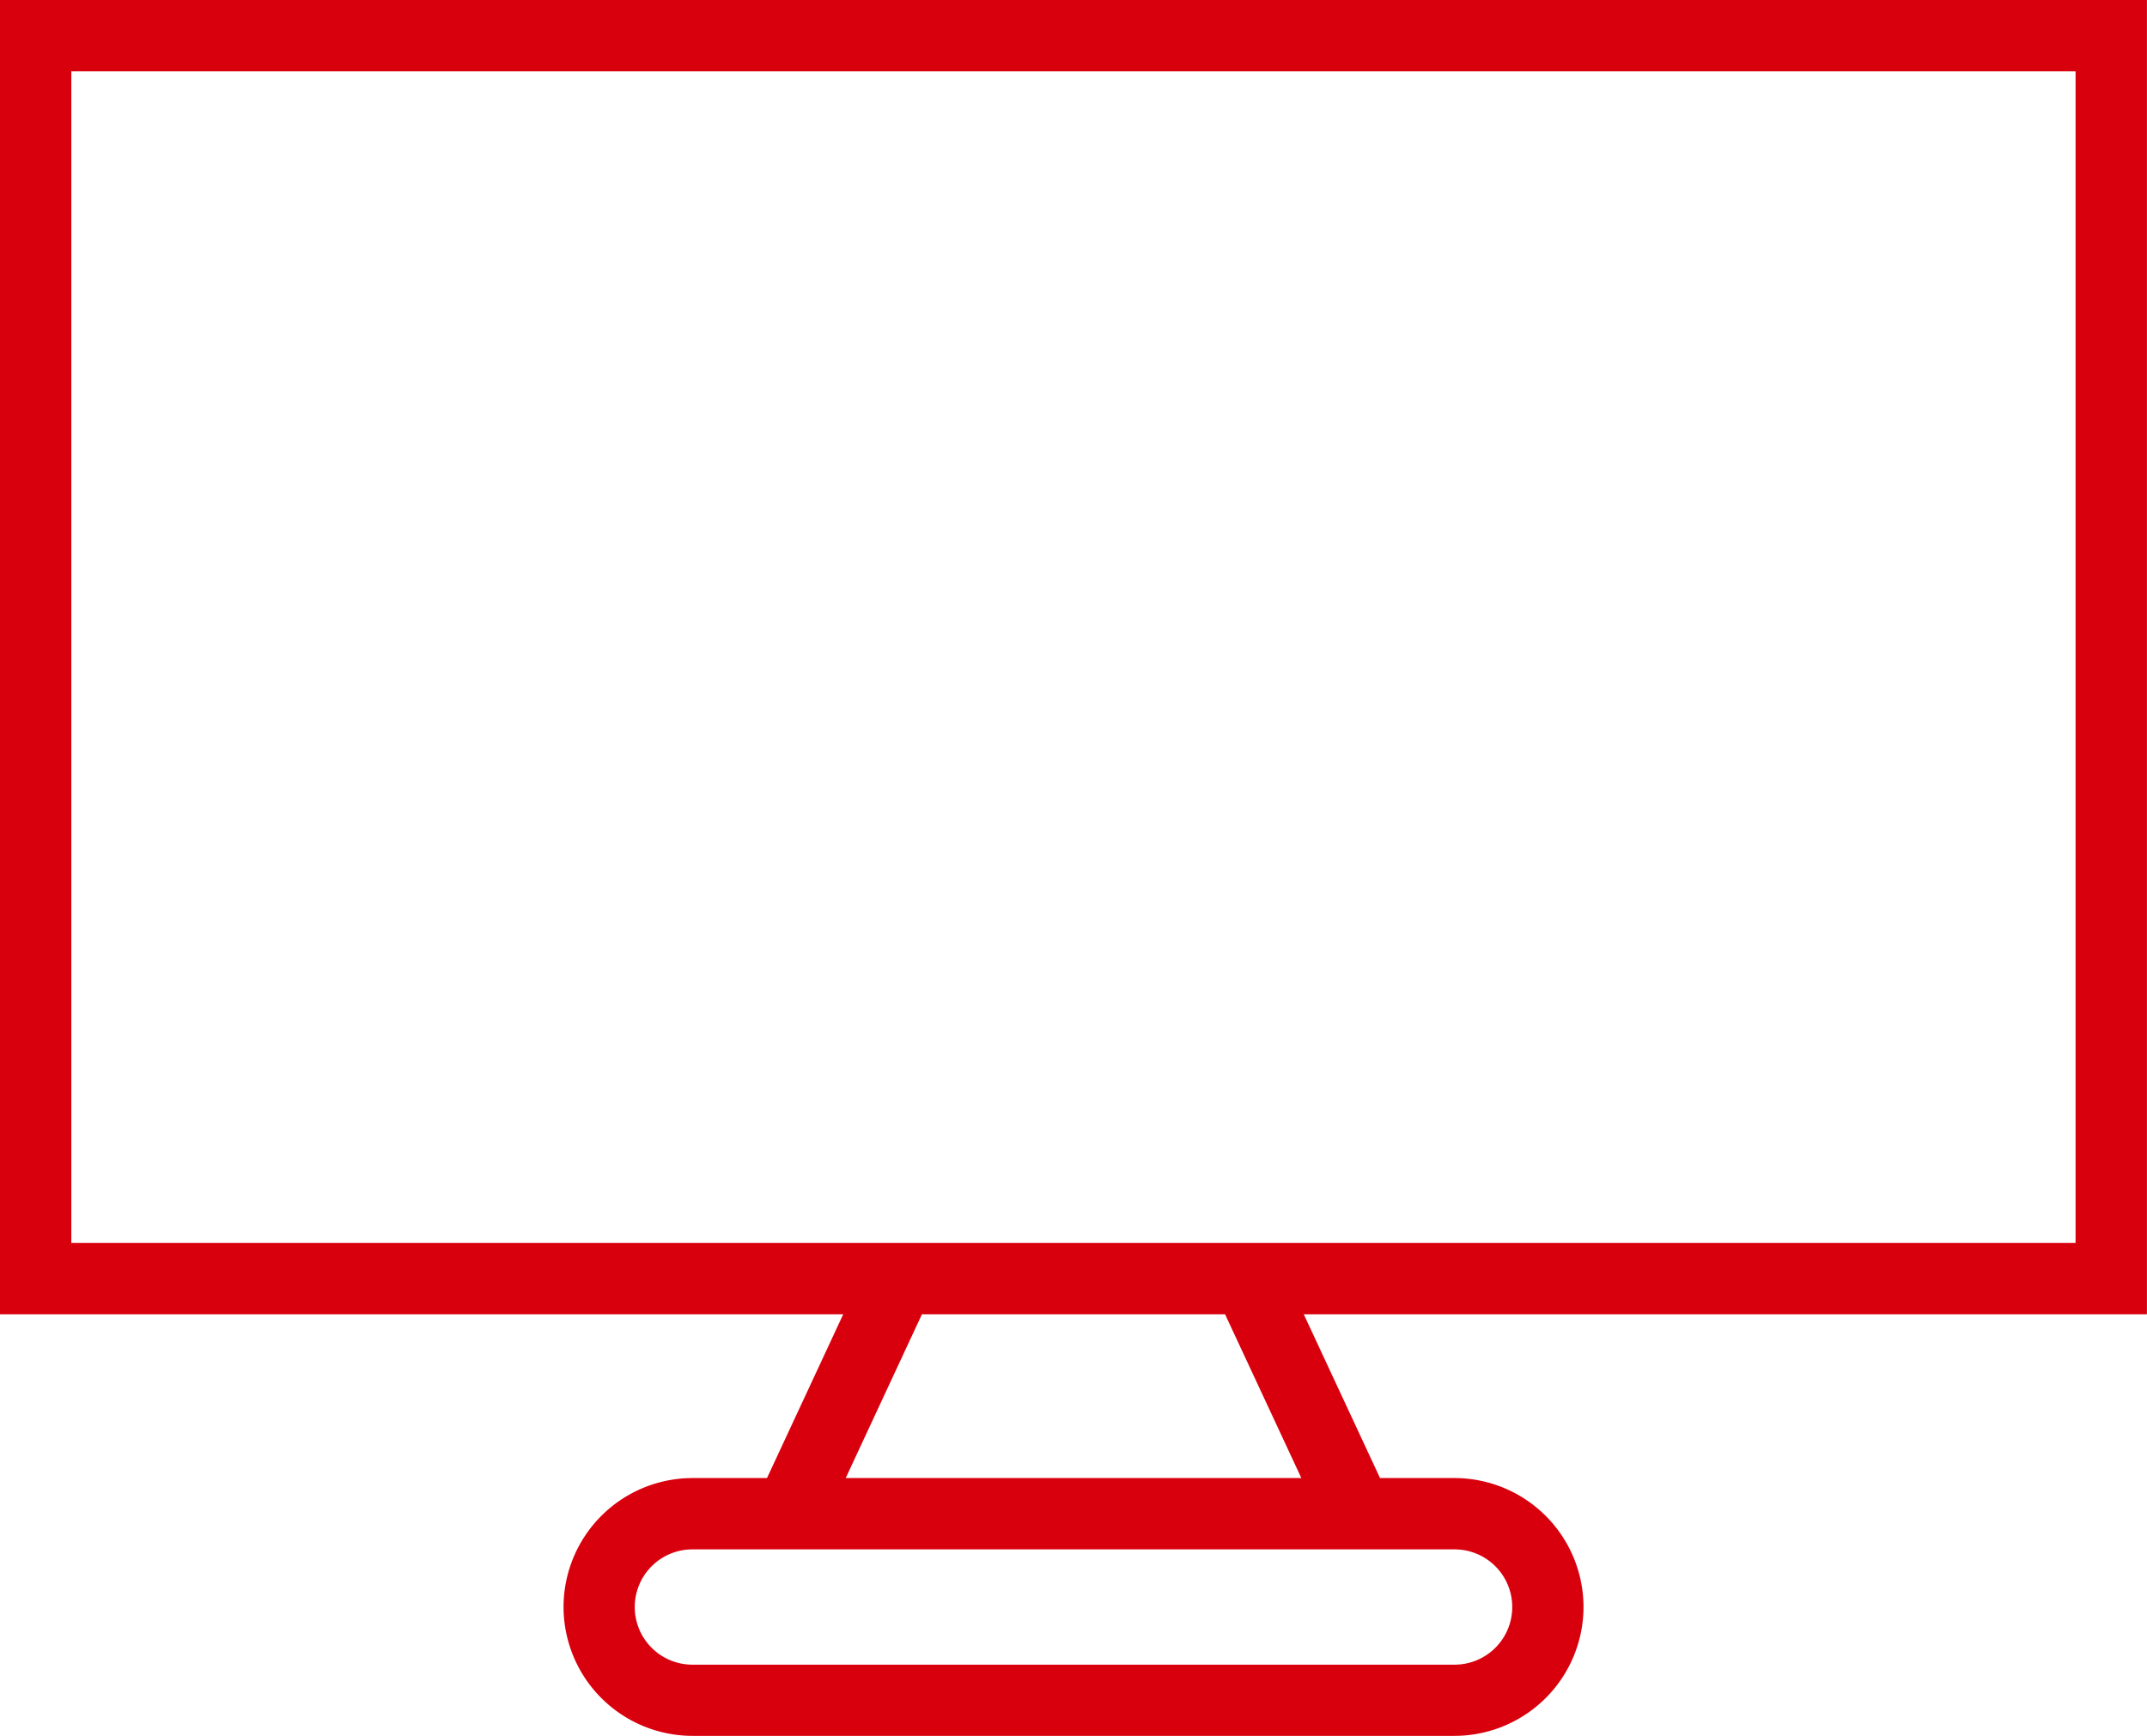
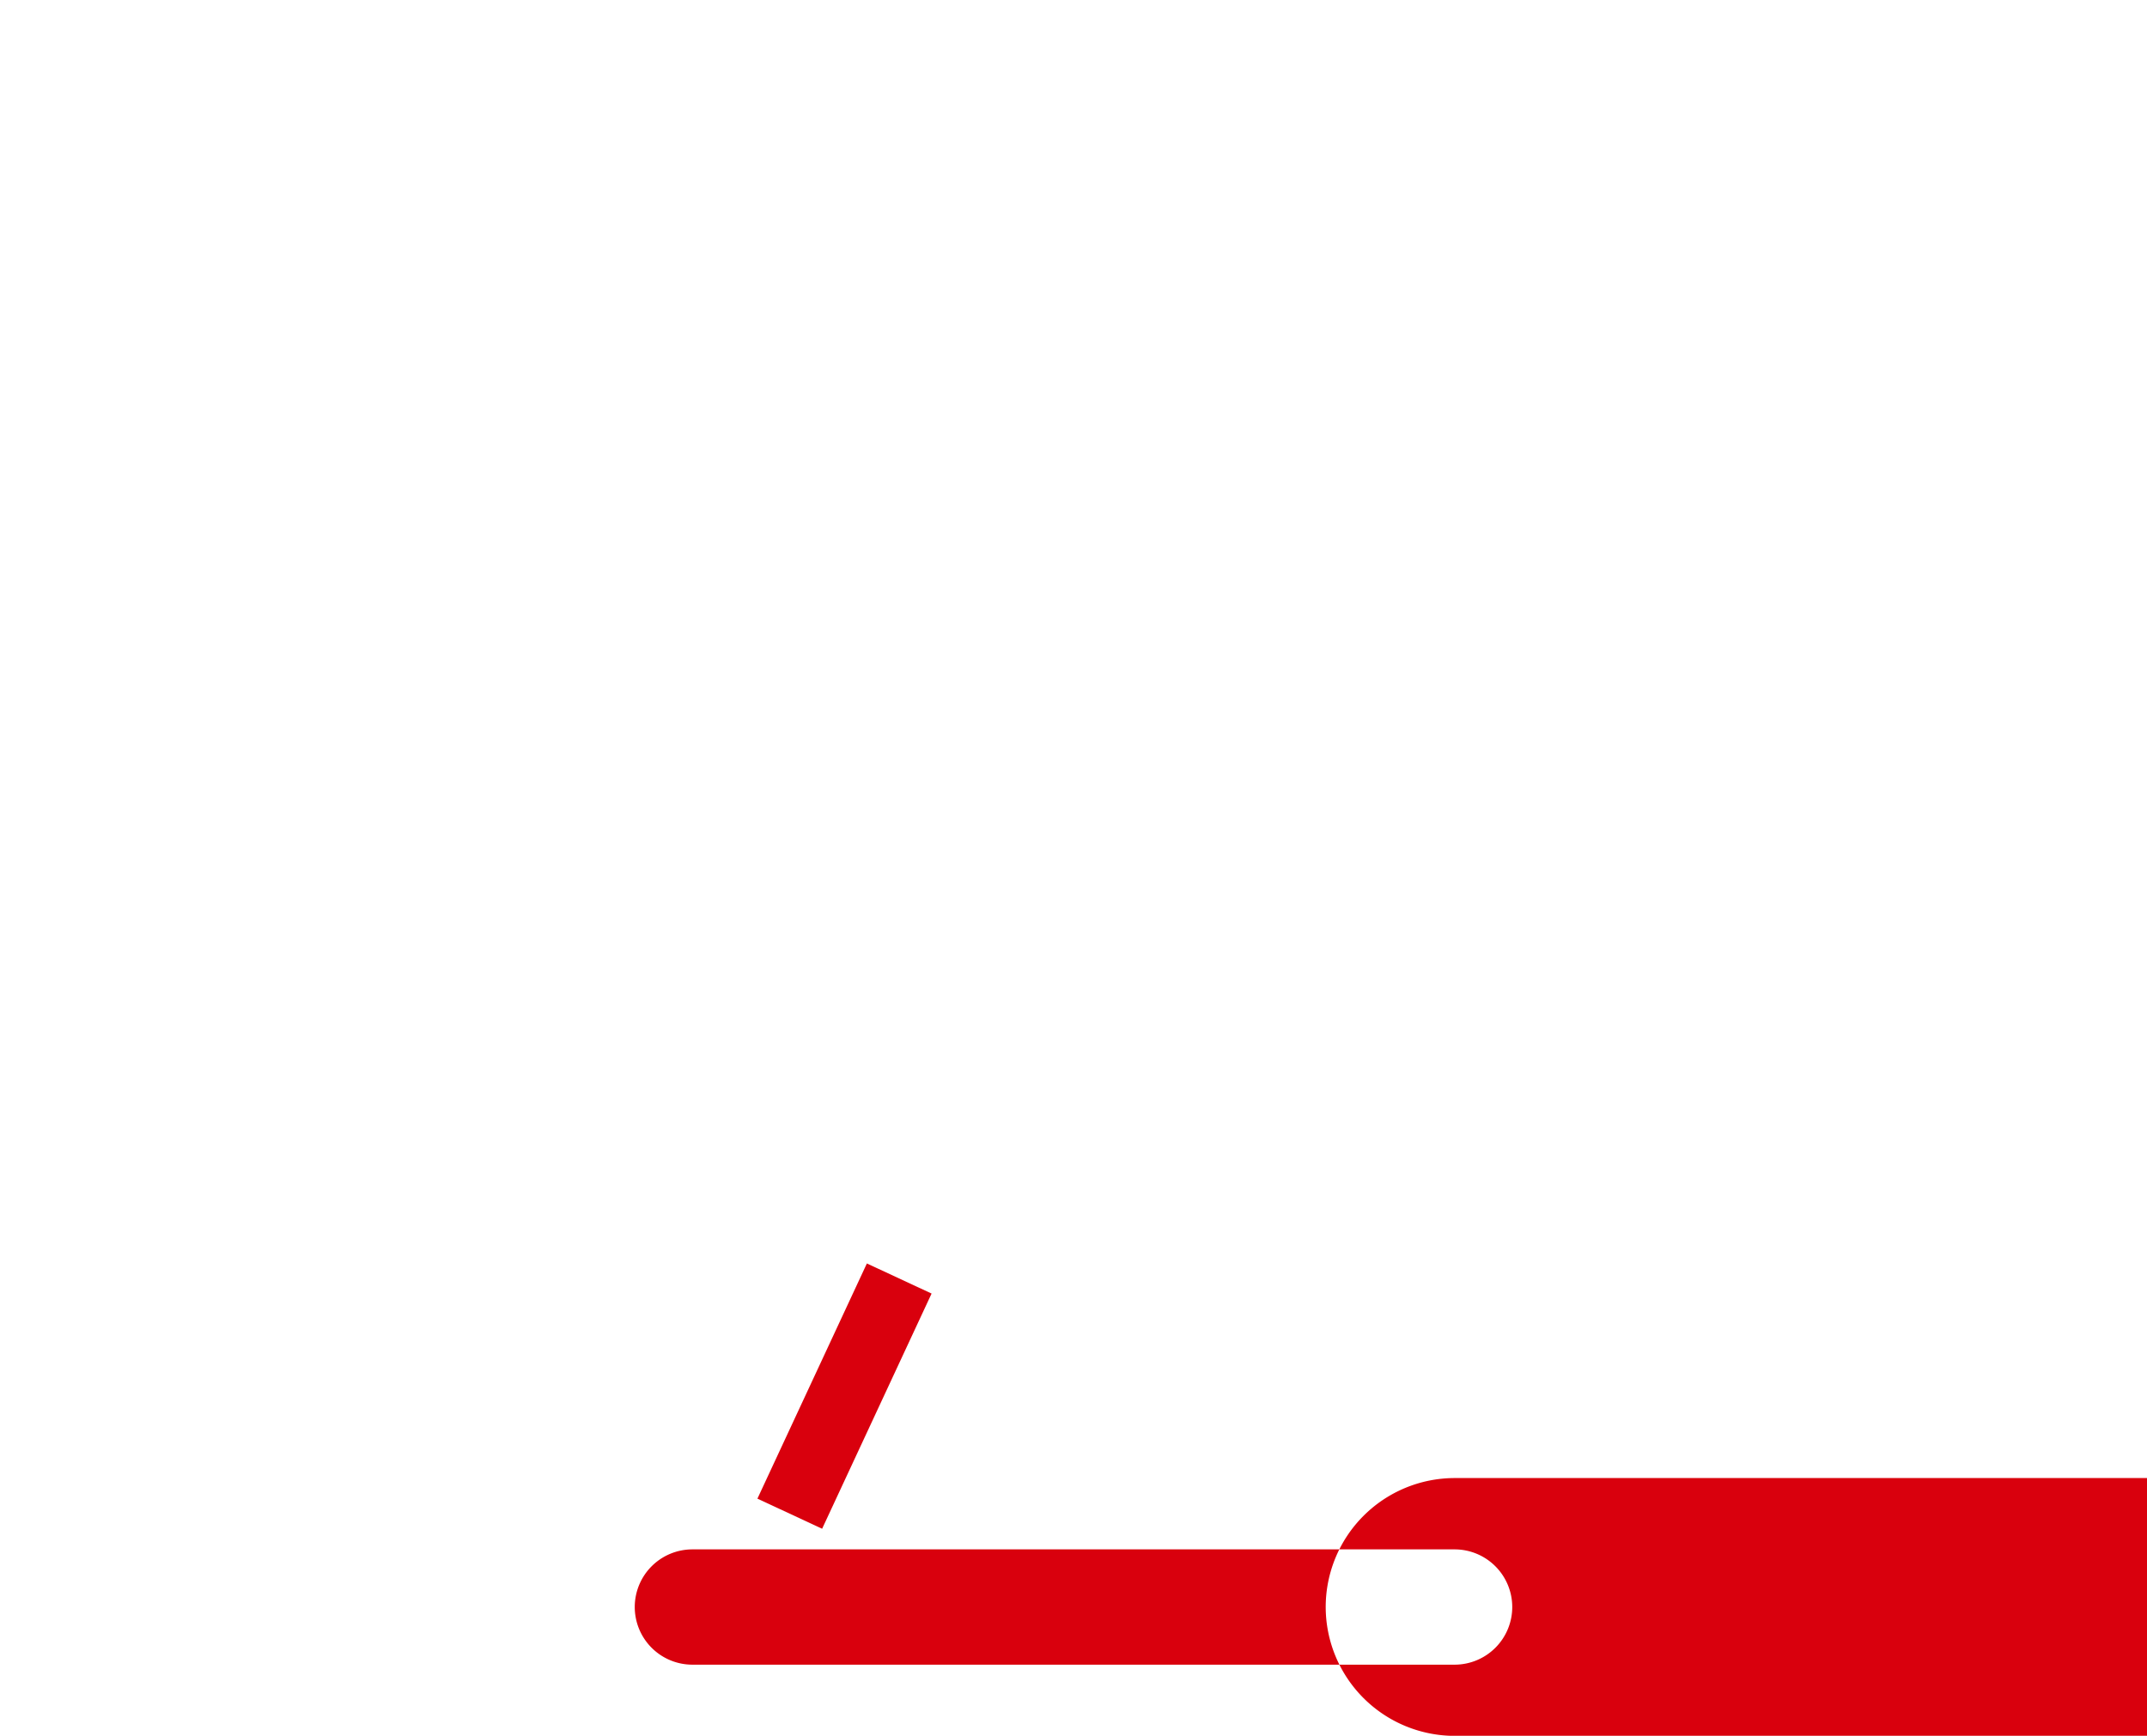
<svg xmlns="http://www.w3.org/2000/svg" id="ikonka_kontrola" width="67.022" height="54.201" viewBox="0 0 67.022 54.201">
  <g id="Group_1090" data-name="Group 1090">
-     <path id="Path_982" data-name="Path 982" d="M-151.4,327.47H-218.42V286.43H-151.4Zm-64.794-2.228h62.566V288.658h-62.566Z" transform="translate(218.42 -286.43)" fill="#d9000d" />
-   </g>
+     </g>
  <g id="Group_1091" data-name="Group 1091" transform="translate(17.592 46.15)">
-     <path id="Path_983" data-name="Path 983" d="M-182.708,315.2H-206.5a4.029,4.029,0,0,1-4.023-4.025,4.029,4.029,0,0,1,4.023-4.025h23.792a4.031,4.031,0,0,1,4.025,4.025A4.031,4.031,0,0,1-182.708,315.2Zm-23.792-5.823a1.8,1.8,0,0,0-1.8,1.8,1.8,1.8,0,0,0,1.8,1.8h23.792a1.8,1.8,0,0,0,1.8-1.8,1.8,1.8,0,0,0-1.8-1.8Z" transform="translate(210.523 -307.147)" fill="#d9000d" />
+     <path id="Path_983" data-name="Path 983" d="M-182.708,315.2a4.029,4.029,0,0,1-4.023-4.025,4.029,4.029,0,0,1,4.023-4.025h23.792a4.031,4.031,0,0,1,4.025,4.025A4.031,4.031,0,0,1-182.708,315.2Zm-23.792-5.823a1.8,1.8,0,0,0-1.8,1.8,1.8,1.8,0,0,0,1.8,1.8h23.792a1.8,1.8,0,0,0,1.8-1.8,1.8,1.8,0,0,0-1.8-1.8Z" transform="translate(210.523 -307.147)" fill="#d9000d" />
  </g>
  <g id="Group_1092" data-name="Group 1092" transform="translate(37.943 39.456)">
-     <rect id="Rectangle_539" data-name="Rectangle 539" width="2.227" height="8.097" transform="translate(0 0.94) rotate(-24.968)" fill="#d9000d" />
-   </g>
+     </g>
  <g id="Group_1093" data-name="Group 1093" transform="translate(23.644 39.456)">
    <rect id="Rectangle_540" data-name="Rectangle 540" width="8.097" height="2.227" transform="matrix(0.422, -0.907, 0.907, 0.422, 0, 7.34)" fill="#d9000d" />
  </g>
</svg>